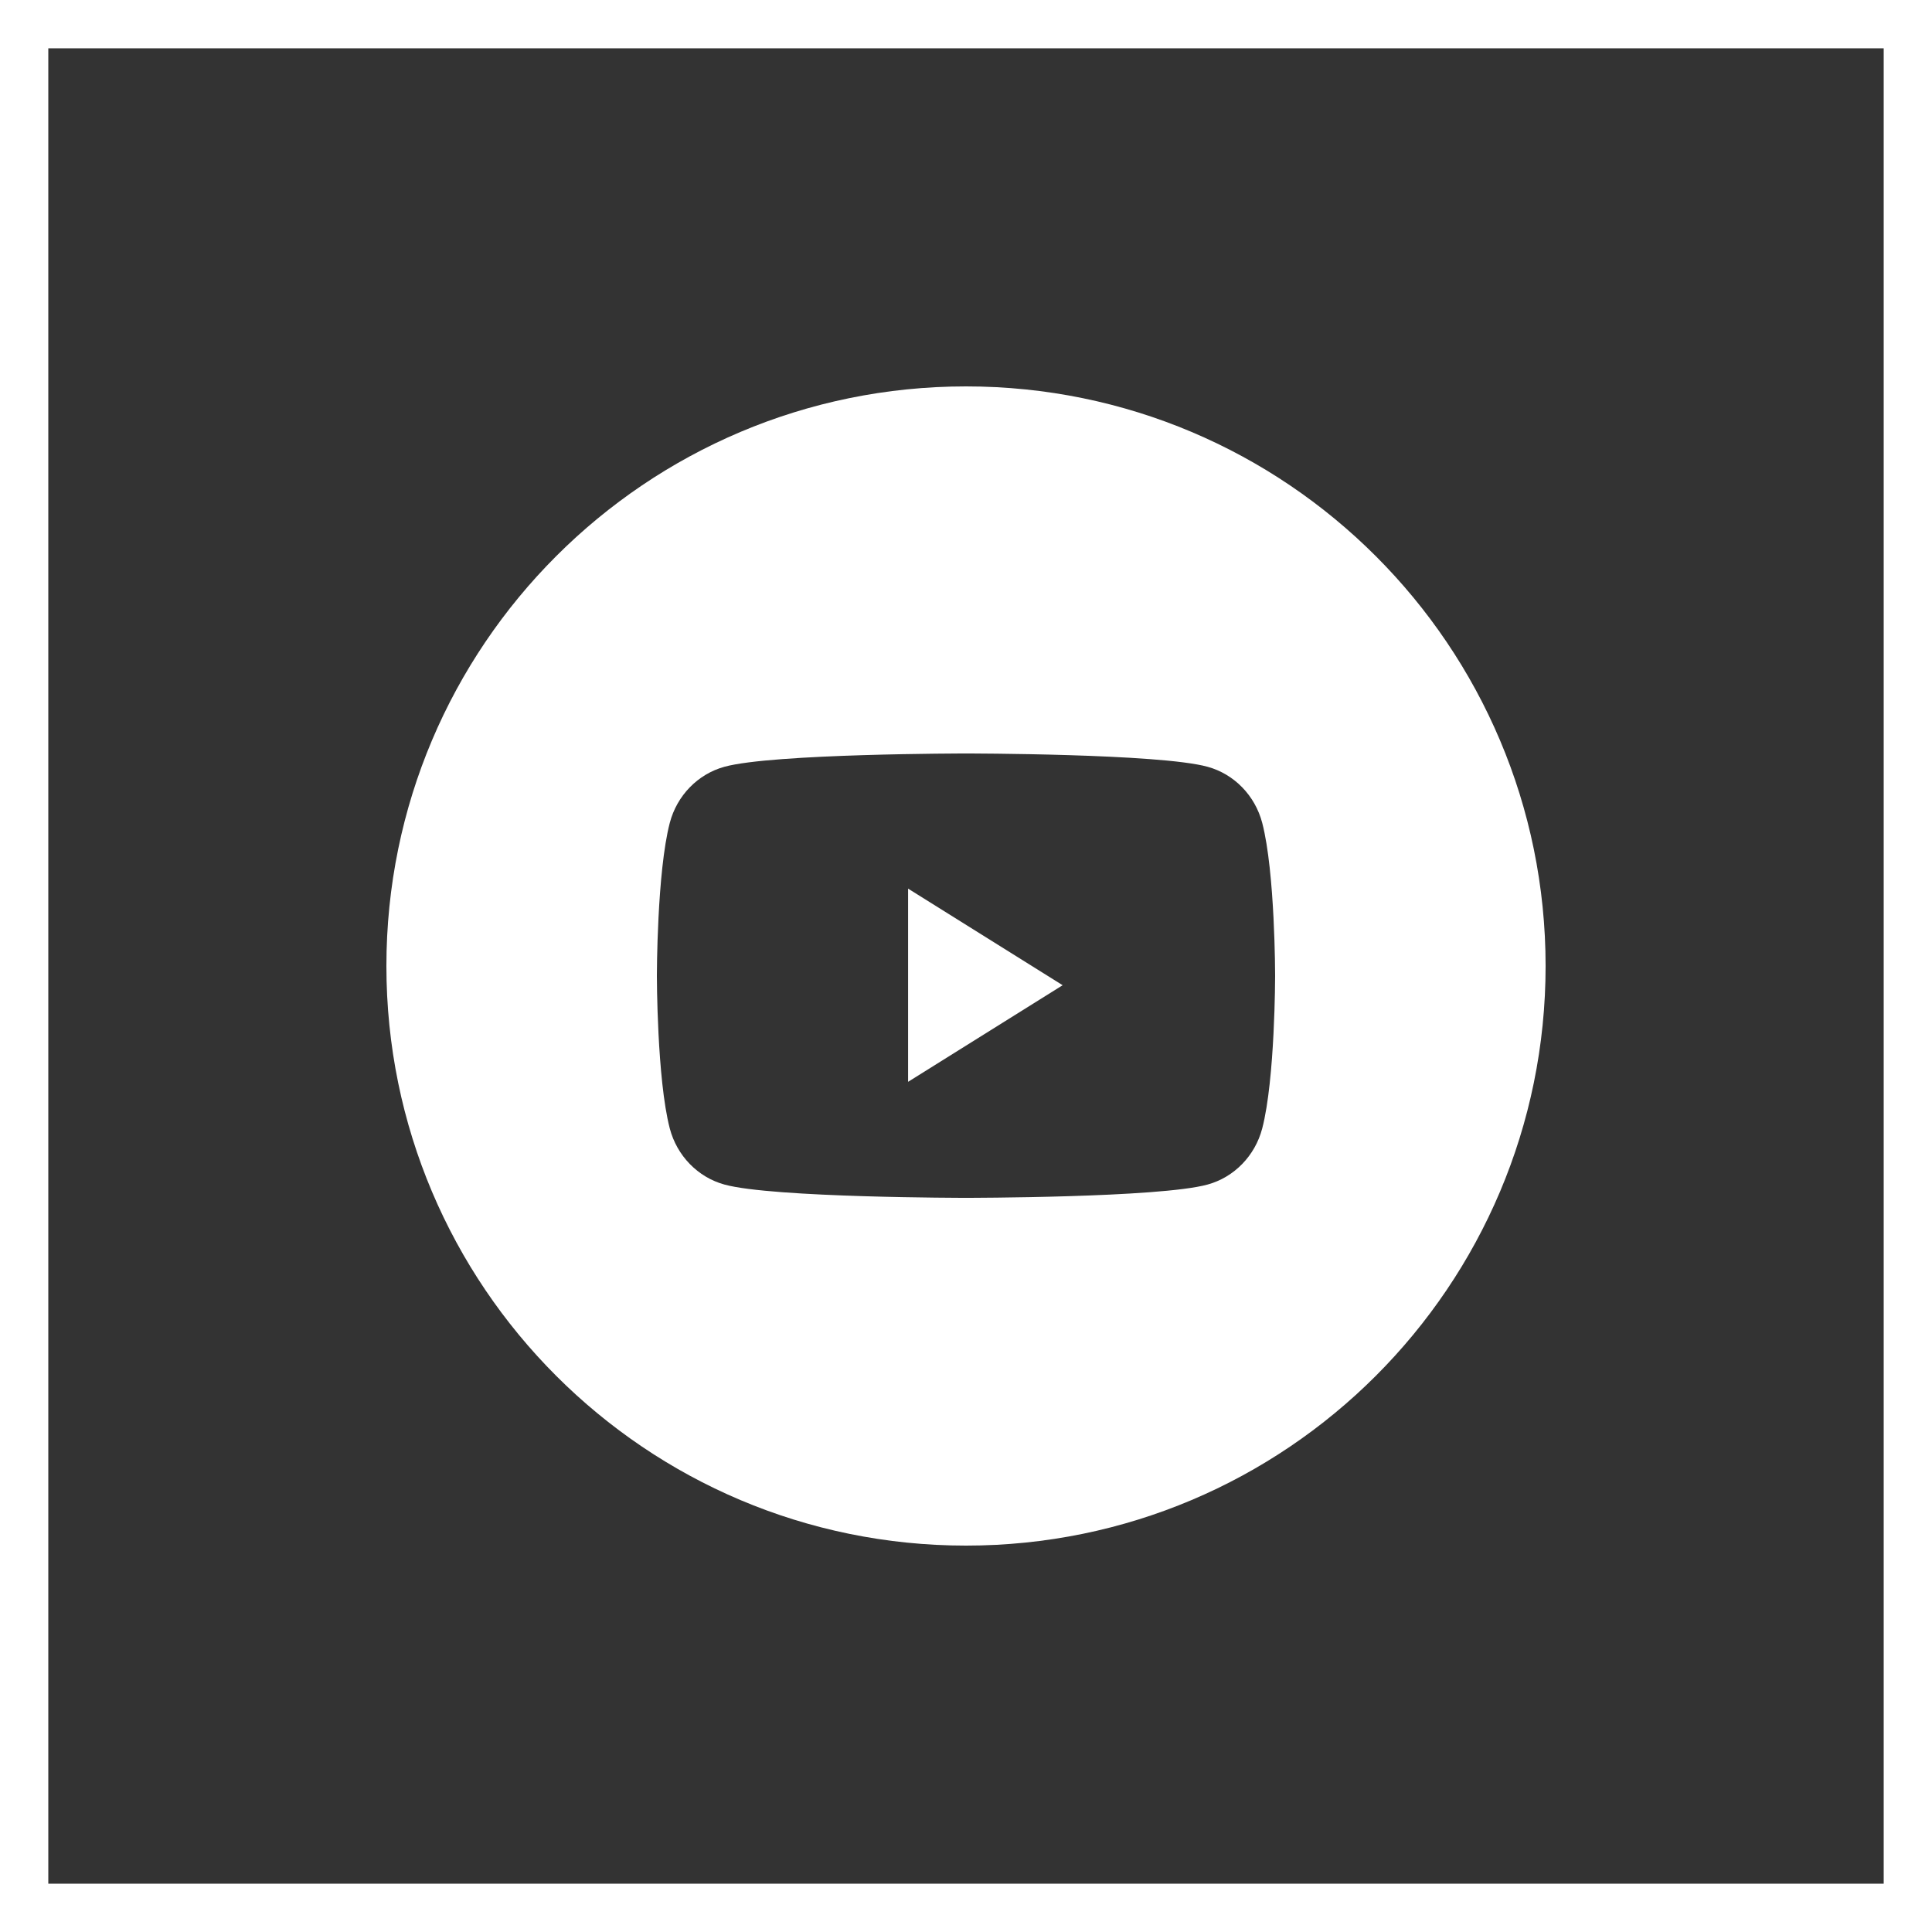
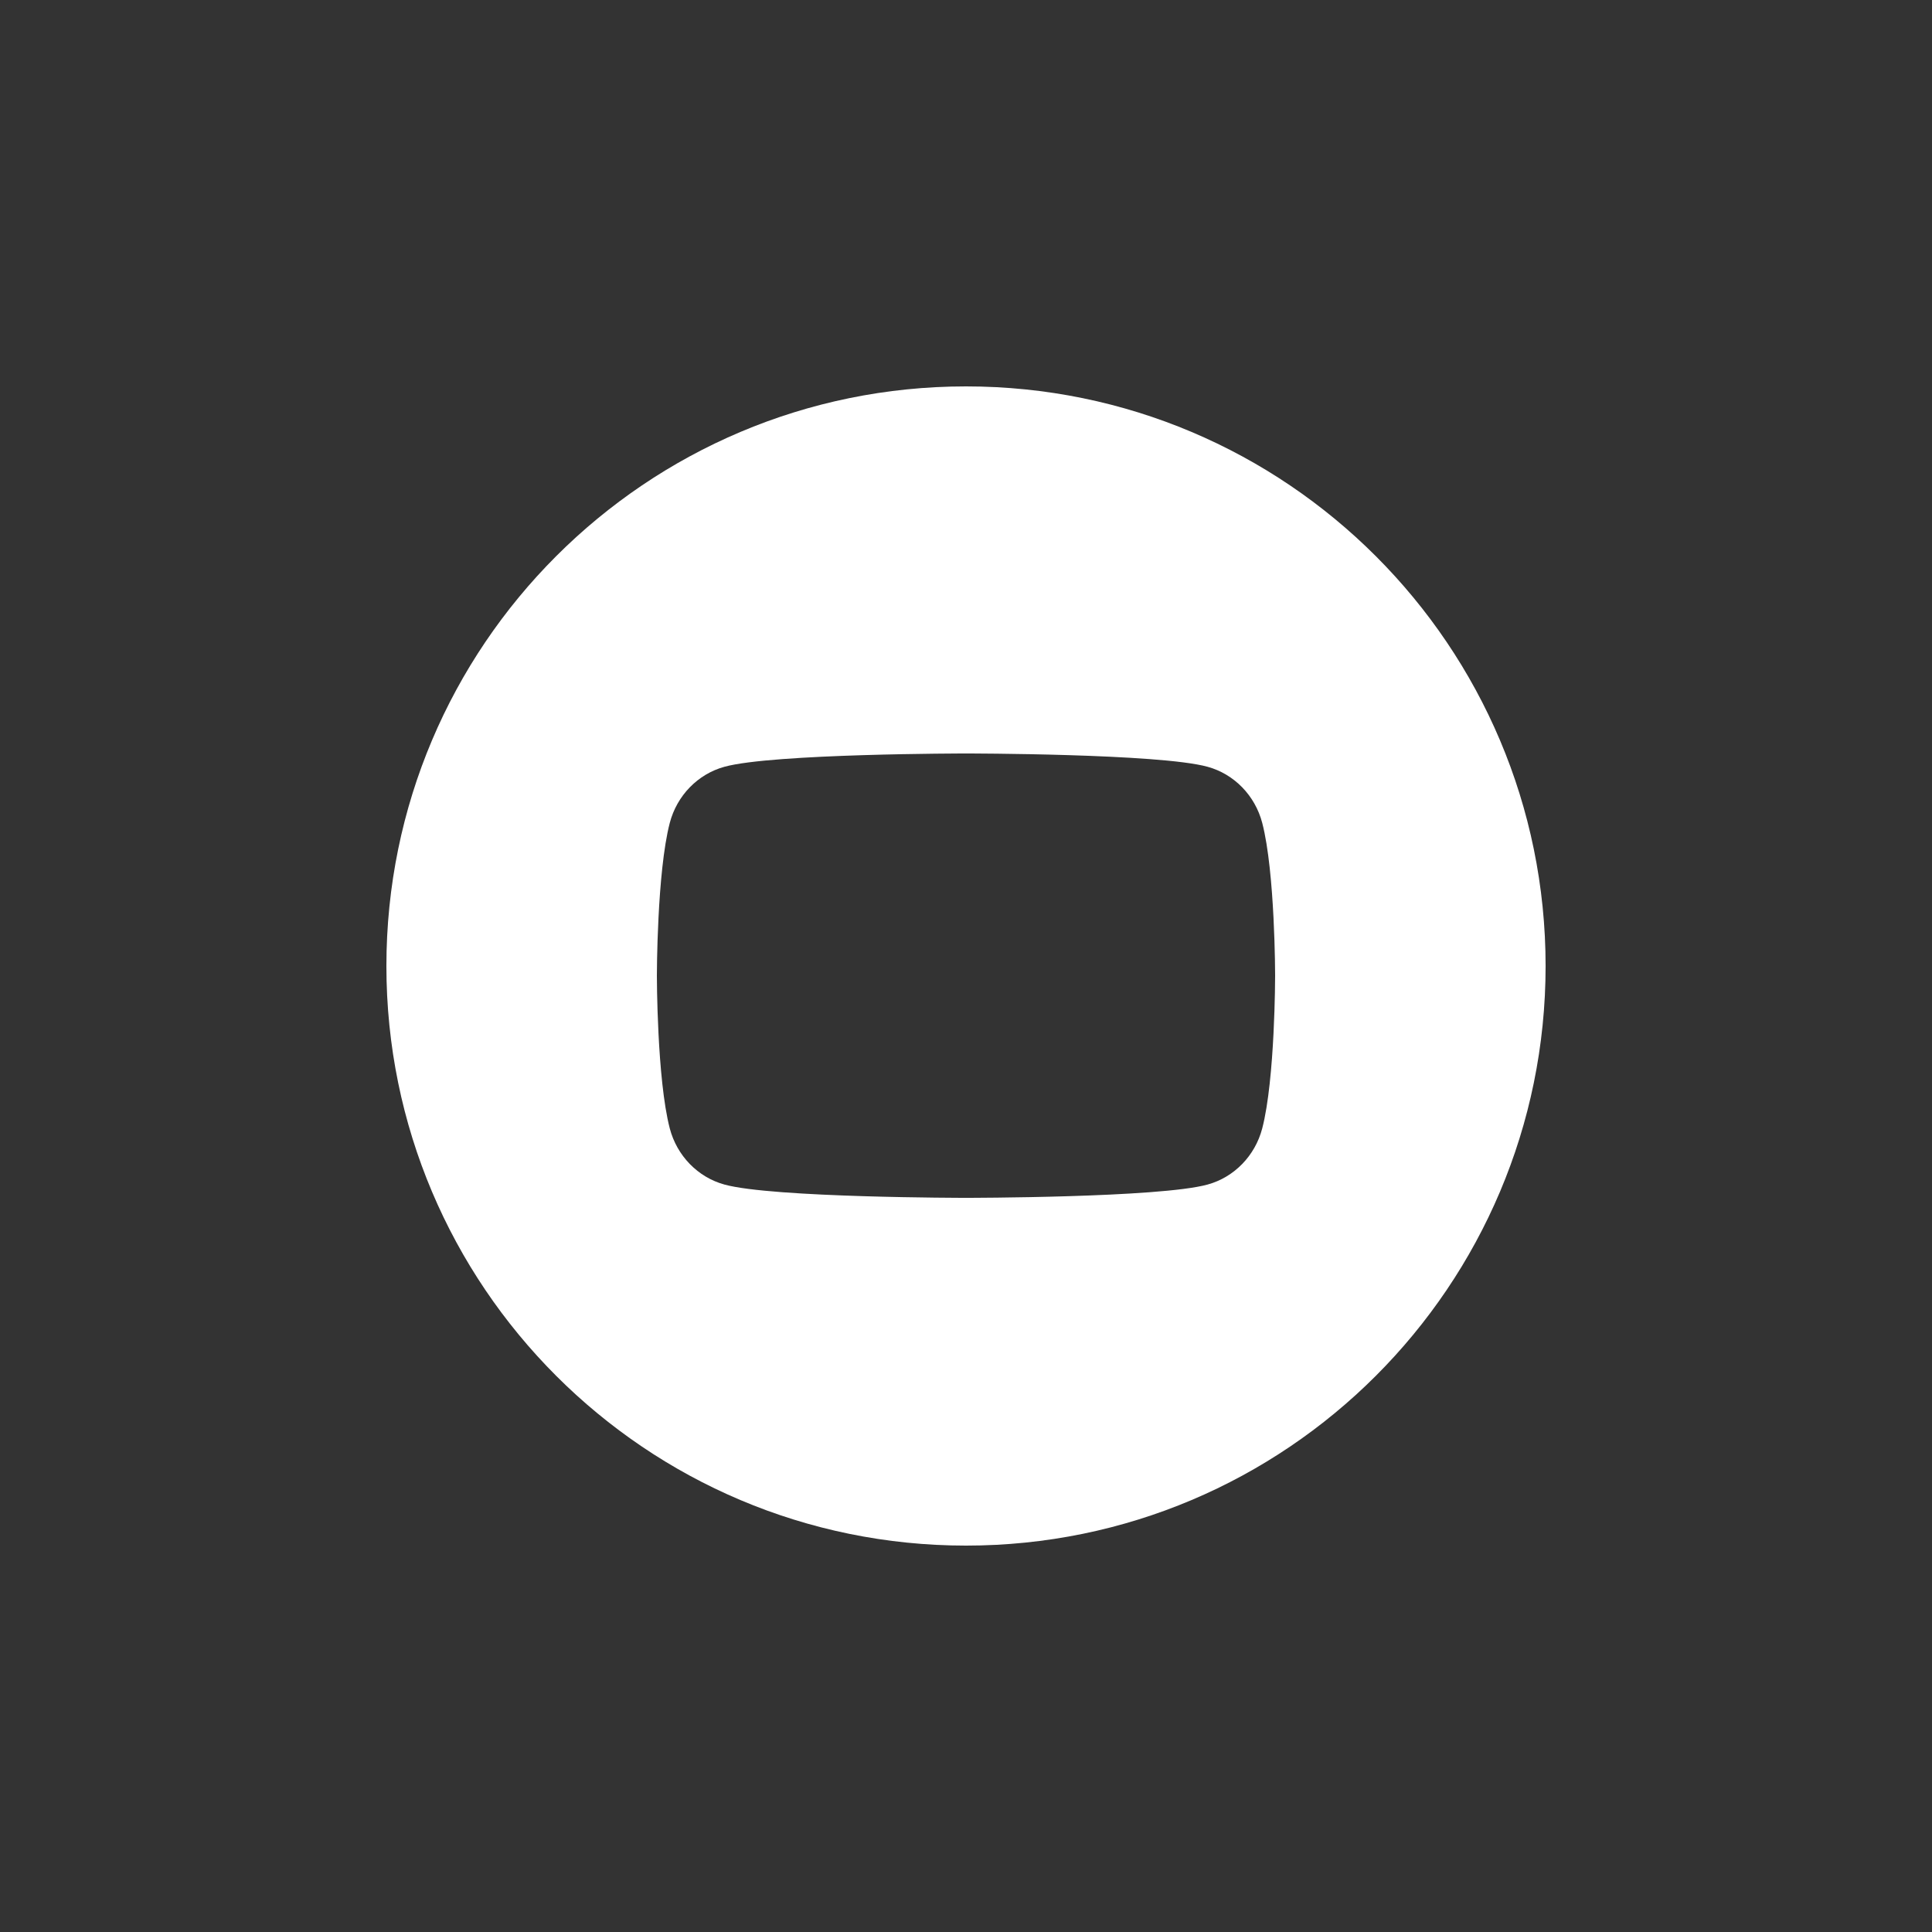
<svg xmlns="http://www.w3.org/2000/svg" width="40" height="40" viewBox="0 0 40 40" fill="none">
  <rect x="0" y="0" width="40" height="40" fill="#333333" stroke="none" />
-   <rect x="0.5" y="0.5" width="39" height="39" stroke="#FFFFFF" />
  <path fill-rule="evenodd" clip-rule="evenodd" d="M20 8C13.373 8 8 13.373 8 20C8 26.627 13.373 32 20 32C26.627 32 32 26.627 32 20C32 13.373 26.627 8 20 8ZM25.001 15.875C25.552 16.026 25.985 16.471 26.133 17.037C26.4 18.061 26.4 20.2 26.4 20.2C26.4 20.2 26.4 22.338 26.133 23.363C25.985 23.929 25.552 24.374 25.001 24.525C24.003 24.8 20 24.8 20 24.8C20 24.8 15.997 24.8 14.999 24.525C14.448 24.374 14.015 23.929 13.867 23.363C13.6 22.338 13.6 20.2 13.6 20.2C13.6 20.2 13.6 18.061 13.867 17.037C14.015 16.471 14.448 16.026 14.999 15.875C15.997 15.6 20 15.6 20 15.6C20 15.6 24.003 15.6 25.001 15.875Z" fill="#FFFFFF" />
-   <path d="M18.801 22.398V18.398L22.001 20.398L18.801 22.398Z" fill="#FFFFFF" />
</svg>